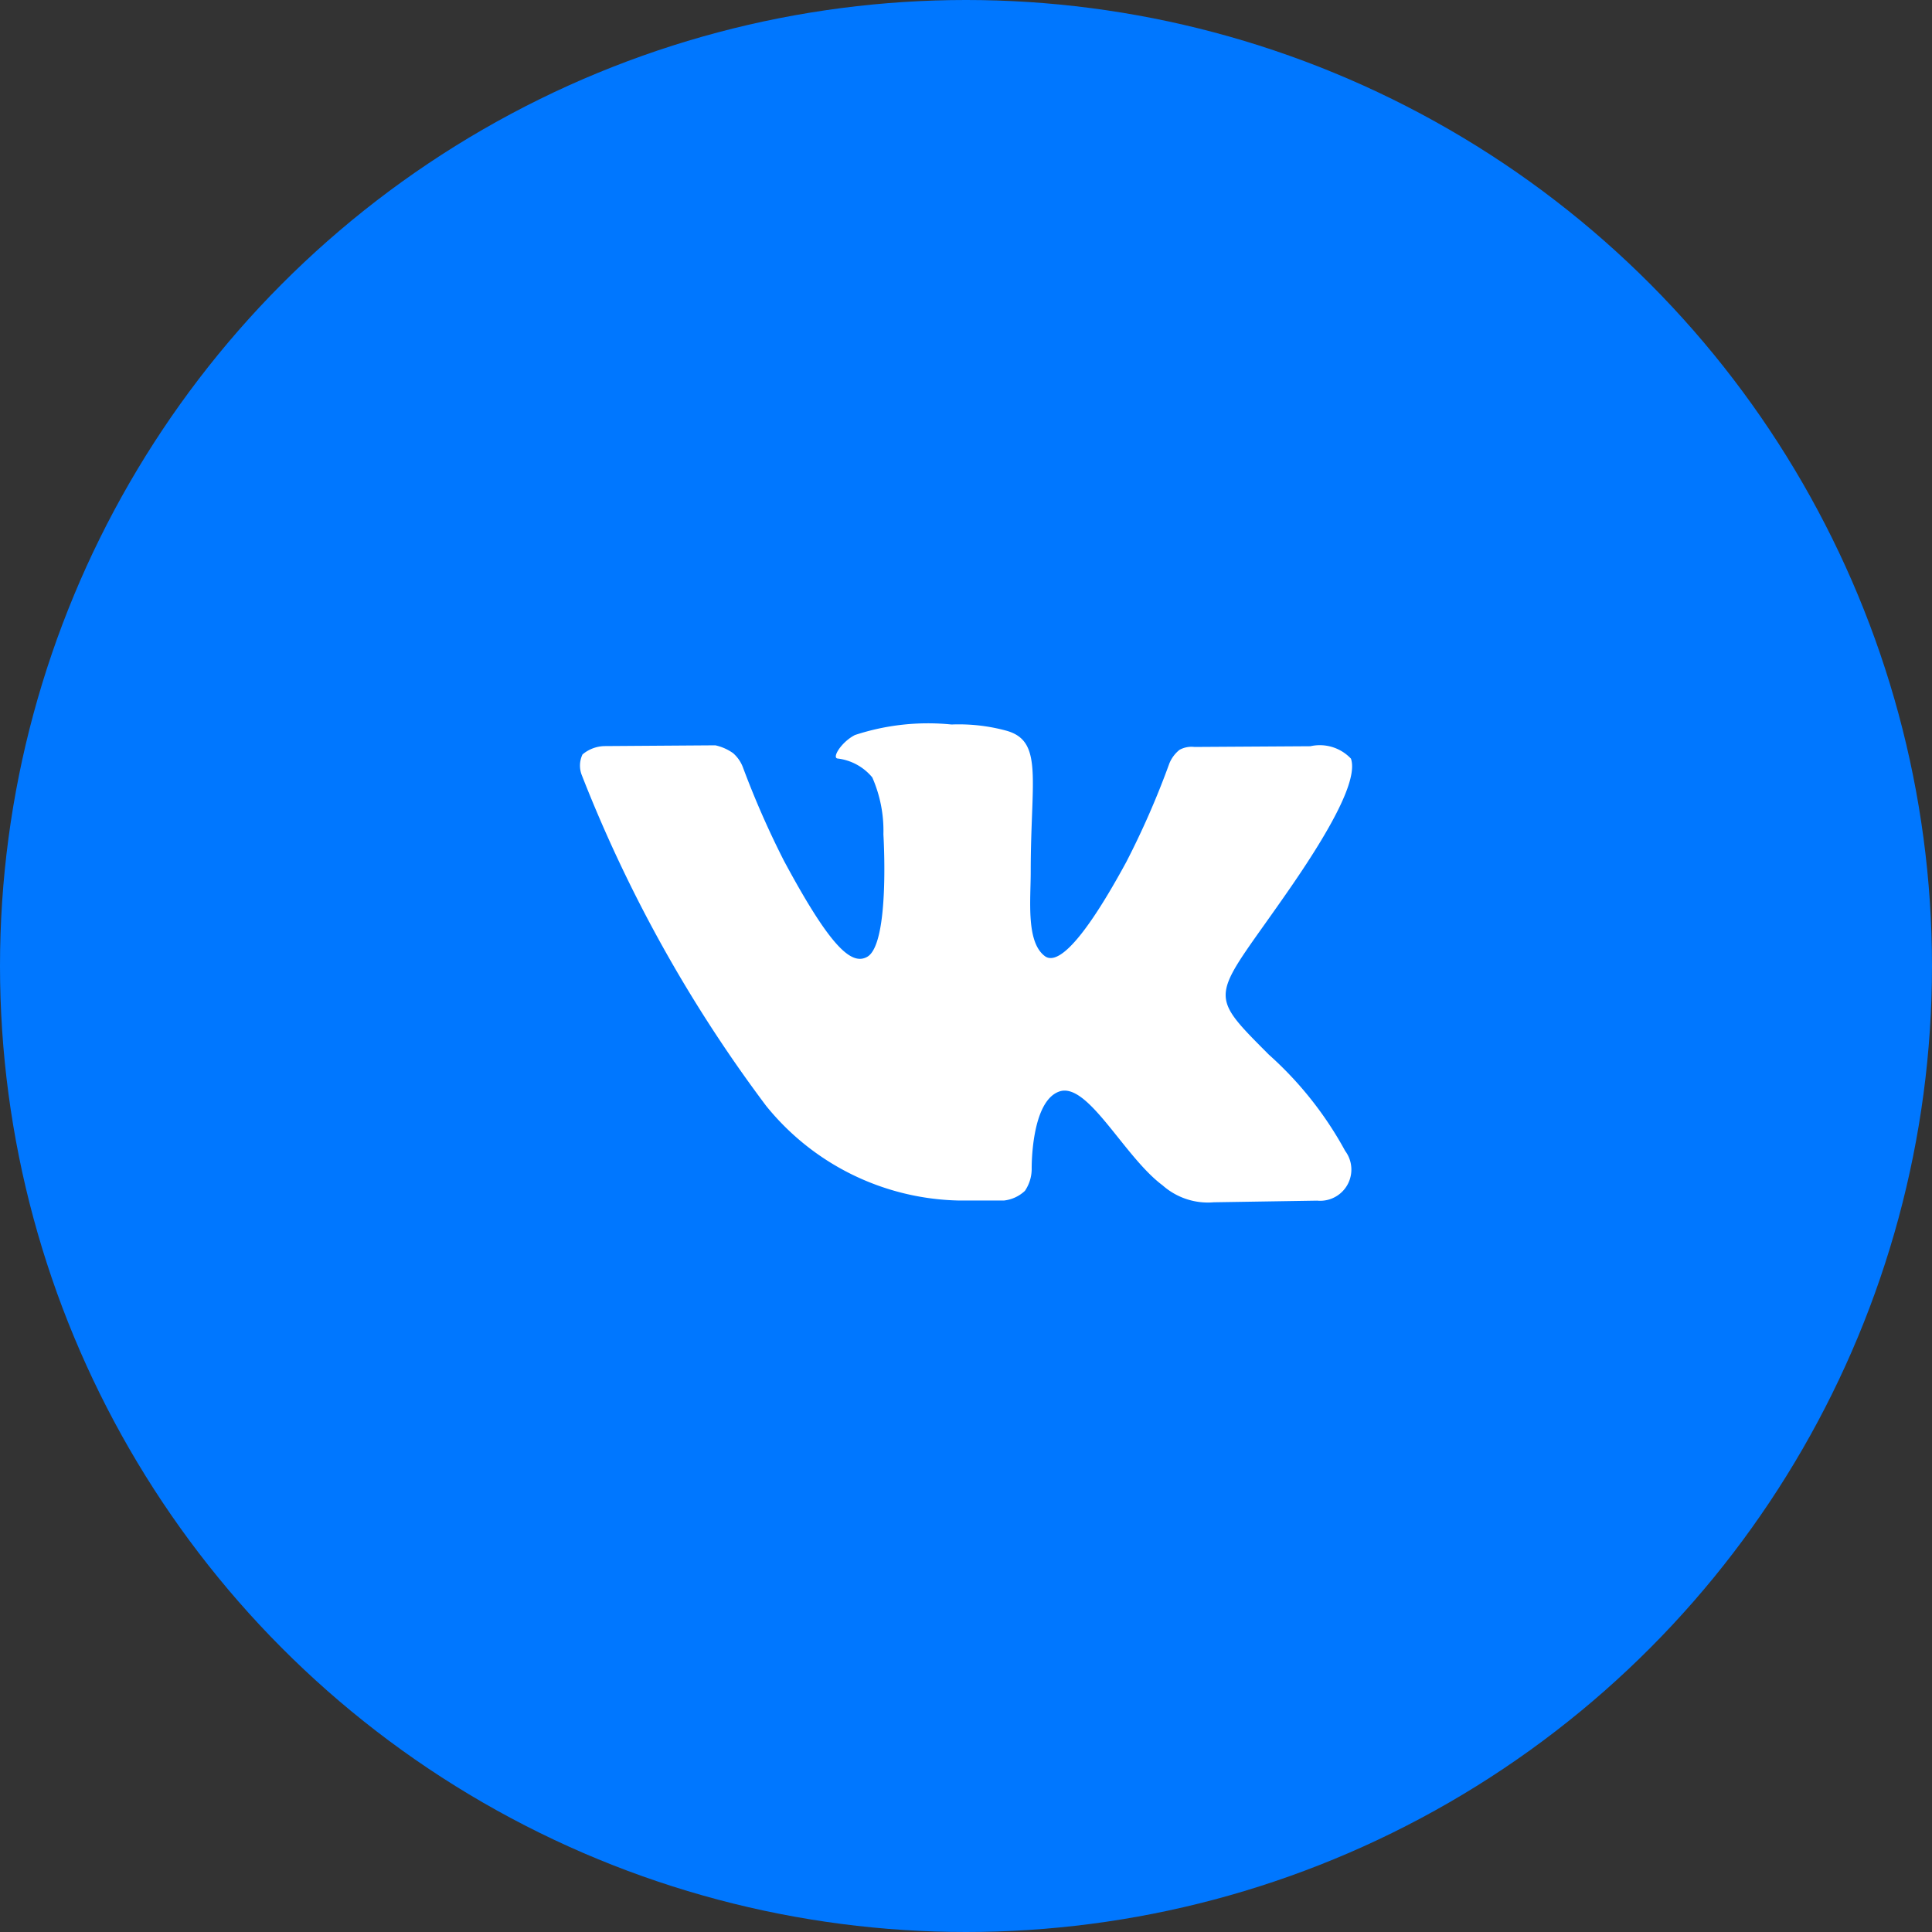
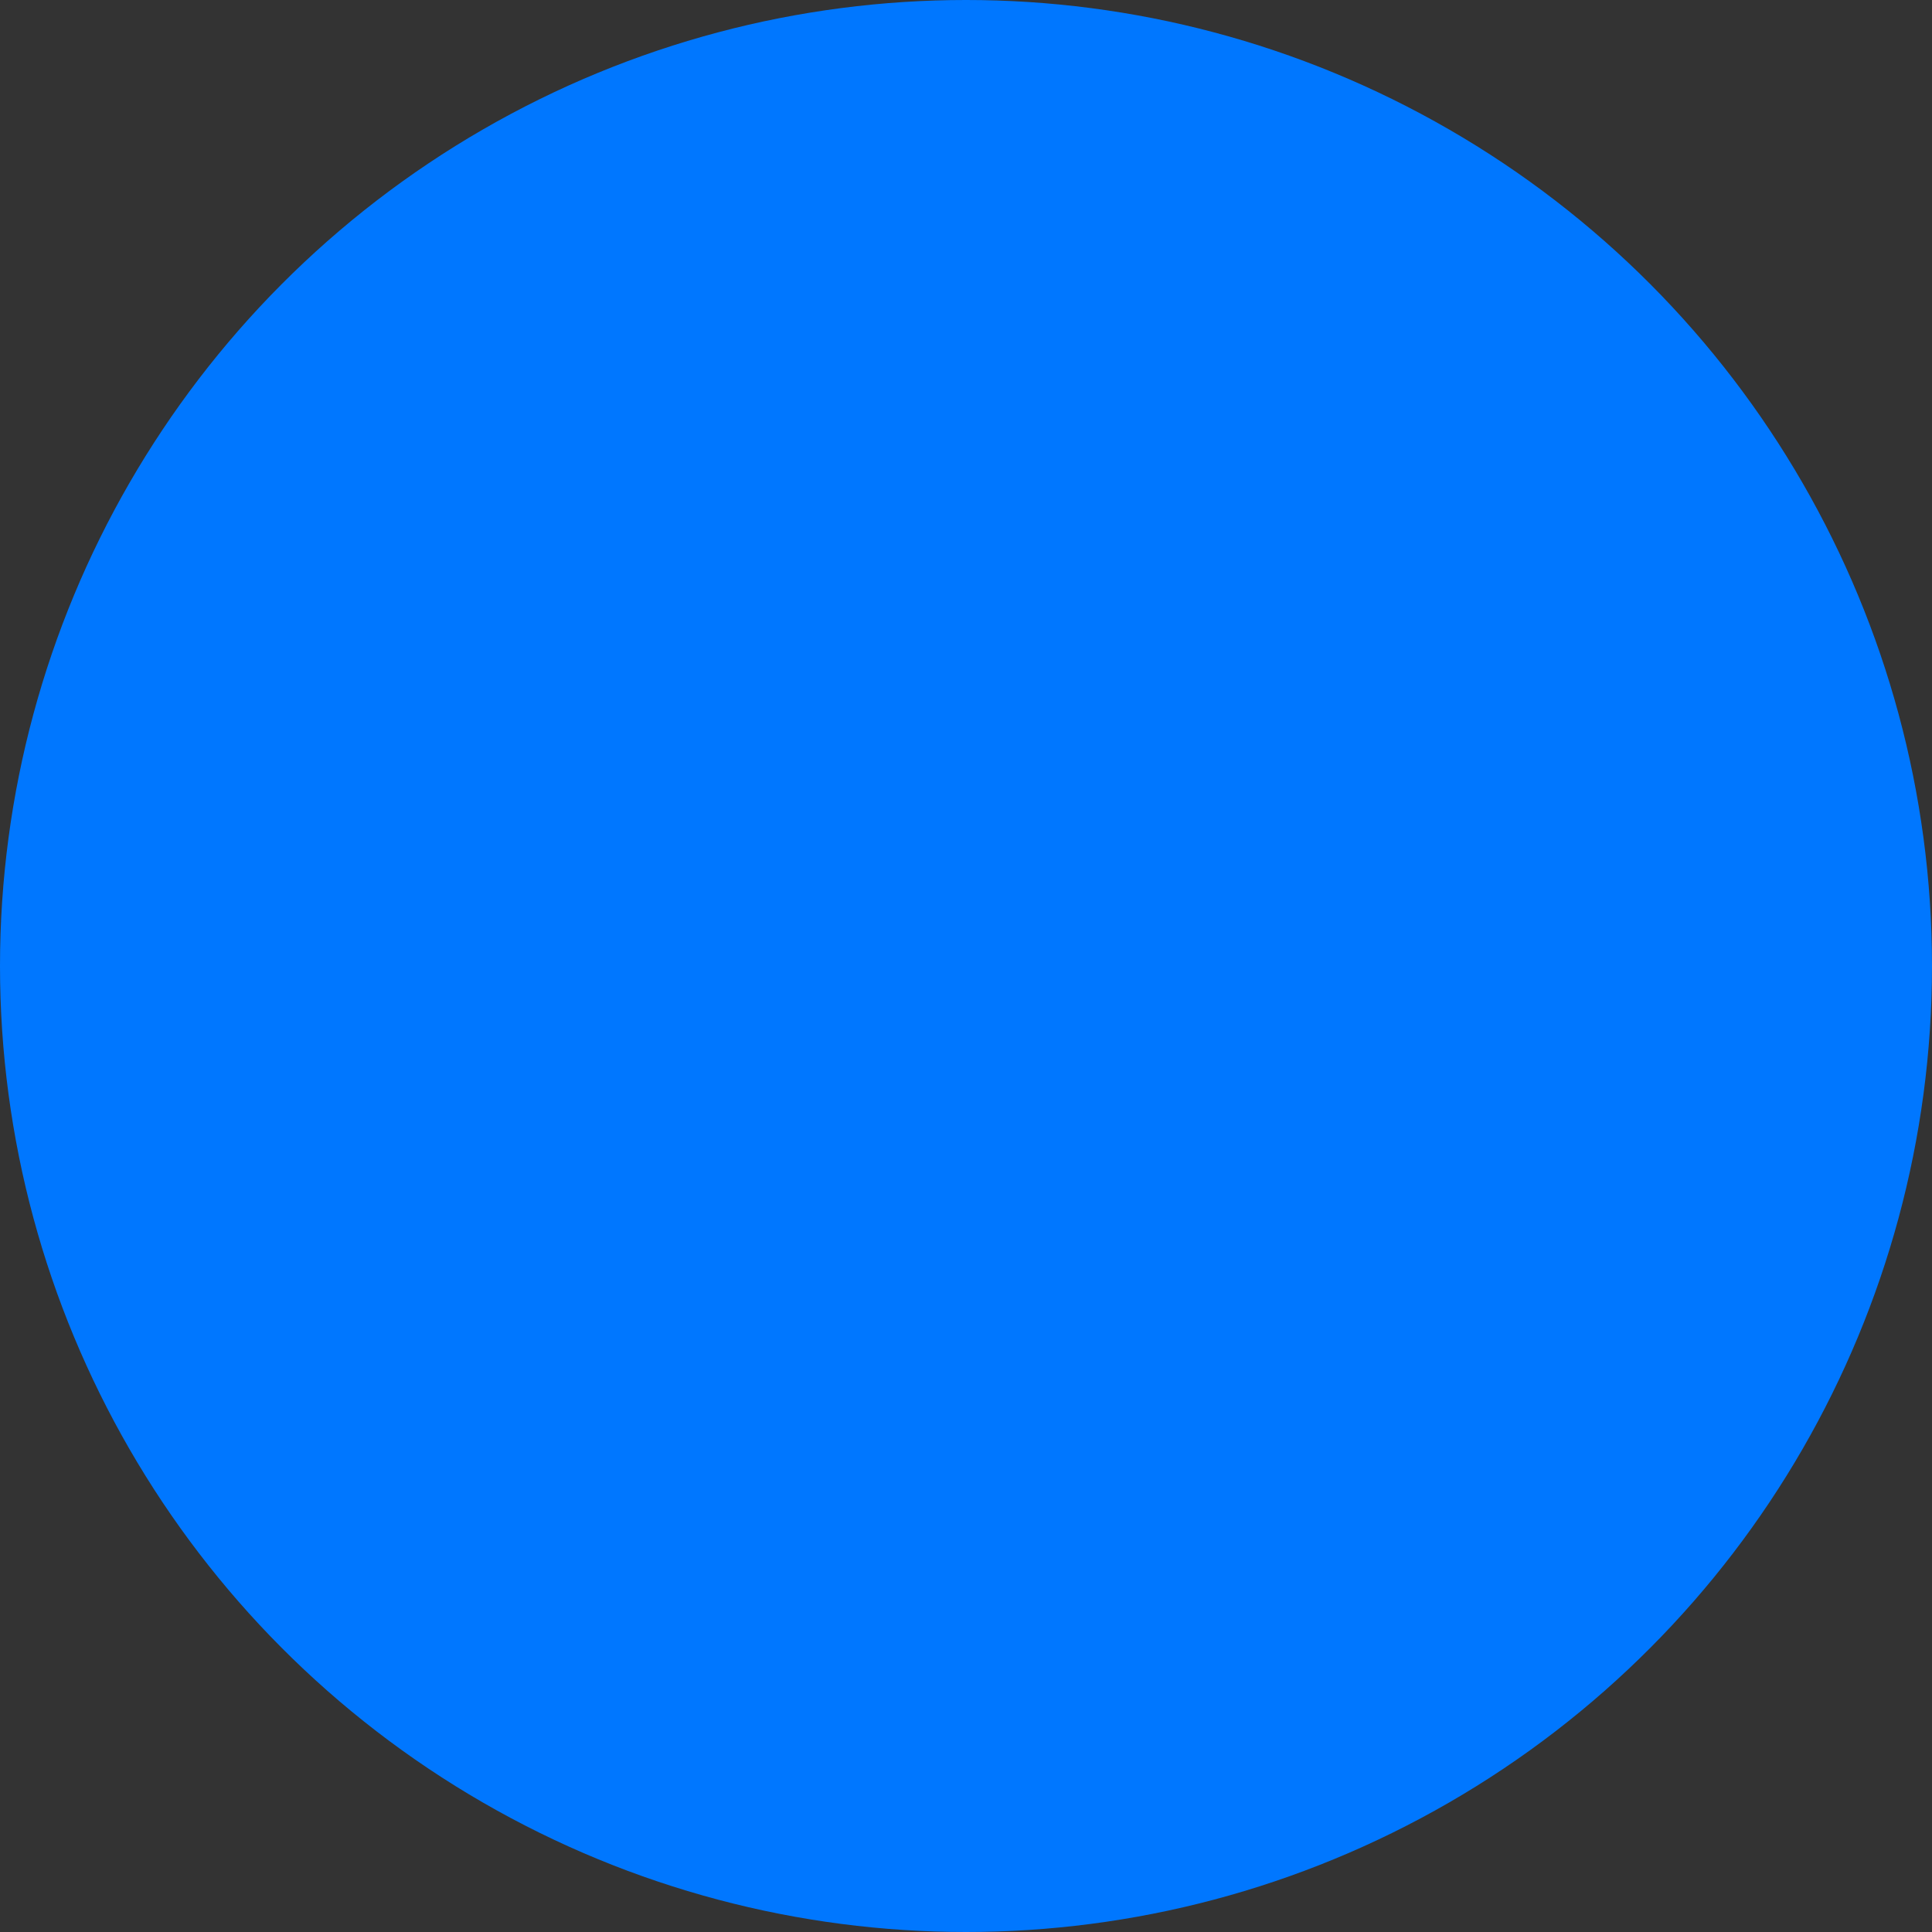
<svg xmlns="http://www.w3.org/2000/svg" id="_1Vk.svg" data-name="1Vk.svg" width="40" height="40" viewBox="0 0 40 40">
  <rect x="0" y="0" width="40" height="40" fill="#333333" stroke="none" />
  <defs>
    <style>
      .cls-1 {
        fill: #07f;
      }

      .cls-2 {
        fill: #fff;
        fill-rule: evenodd;
      }
    </style>
  </defs>
  <circle class="cls-1" cx="20" cy="20" r="20" />
-   <path id="Vk" class="cls-2" d="M1638.7,20a4.844,4.844,0,0,0-2,.218c-0.28.144-.48,0.47-0.36,0.486a1.1,1.1,0,0,1,.72.392,2.743,2.743,0,0,1,.23,1.178s0.14,2.25-.33,2.533c-0.33.193-.77-0.2-1.73-1.987a18.6,18.6,0,0,1-.85-1.937,0.735,0.735,0,0,0-.2-0.288,1,1,0,0,0-.37-0.164l-2.29.016a0.732,0.732,0,0,0-.46.173,0.541,0.541,0,0,0-.01.44,28.994,28.994,0,0,0,3.81,6.833,5.268,5.268,0,0,0,3.97,1.962h0.96a0.752,0.752,0,0,0,.43-0.2,0.81,0.81,0,0,0,.14-0.456s-0.02-1.392.57-1.6,1.34,1.347,2.14,1.942a1.415,1.415,0,0,0,1.06.351l2.14-.034a0.646,0.646,0,0,0,.58-1.03,7.433,7.433,0,0,0-1.58-1.993c-1.34-1.346-1.16-1.128.45-3.462,0.98-1.421,1.38-2.289,1.25-2.666a0.886,0.886,0,0,0-.84-0.257l-2.4.015a0.516,0.516,0,0,0-.31.06,0.7,0.7,0,0,0-.21.282,17.384,17.384,0,0,1-.89,2.037c-1.07,1.971-1.5,2.079-1.68,1.957-0.4-.288-0.3-1.15-0.3-1.759,0-1.918.27-2.71-.52-2.918A3.75,3.75,0,0,0,1638.7,20h0Zm0,0" transform="translate(-1619 -5)" />
</svg>